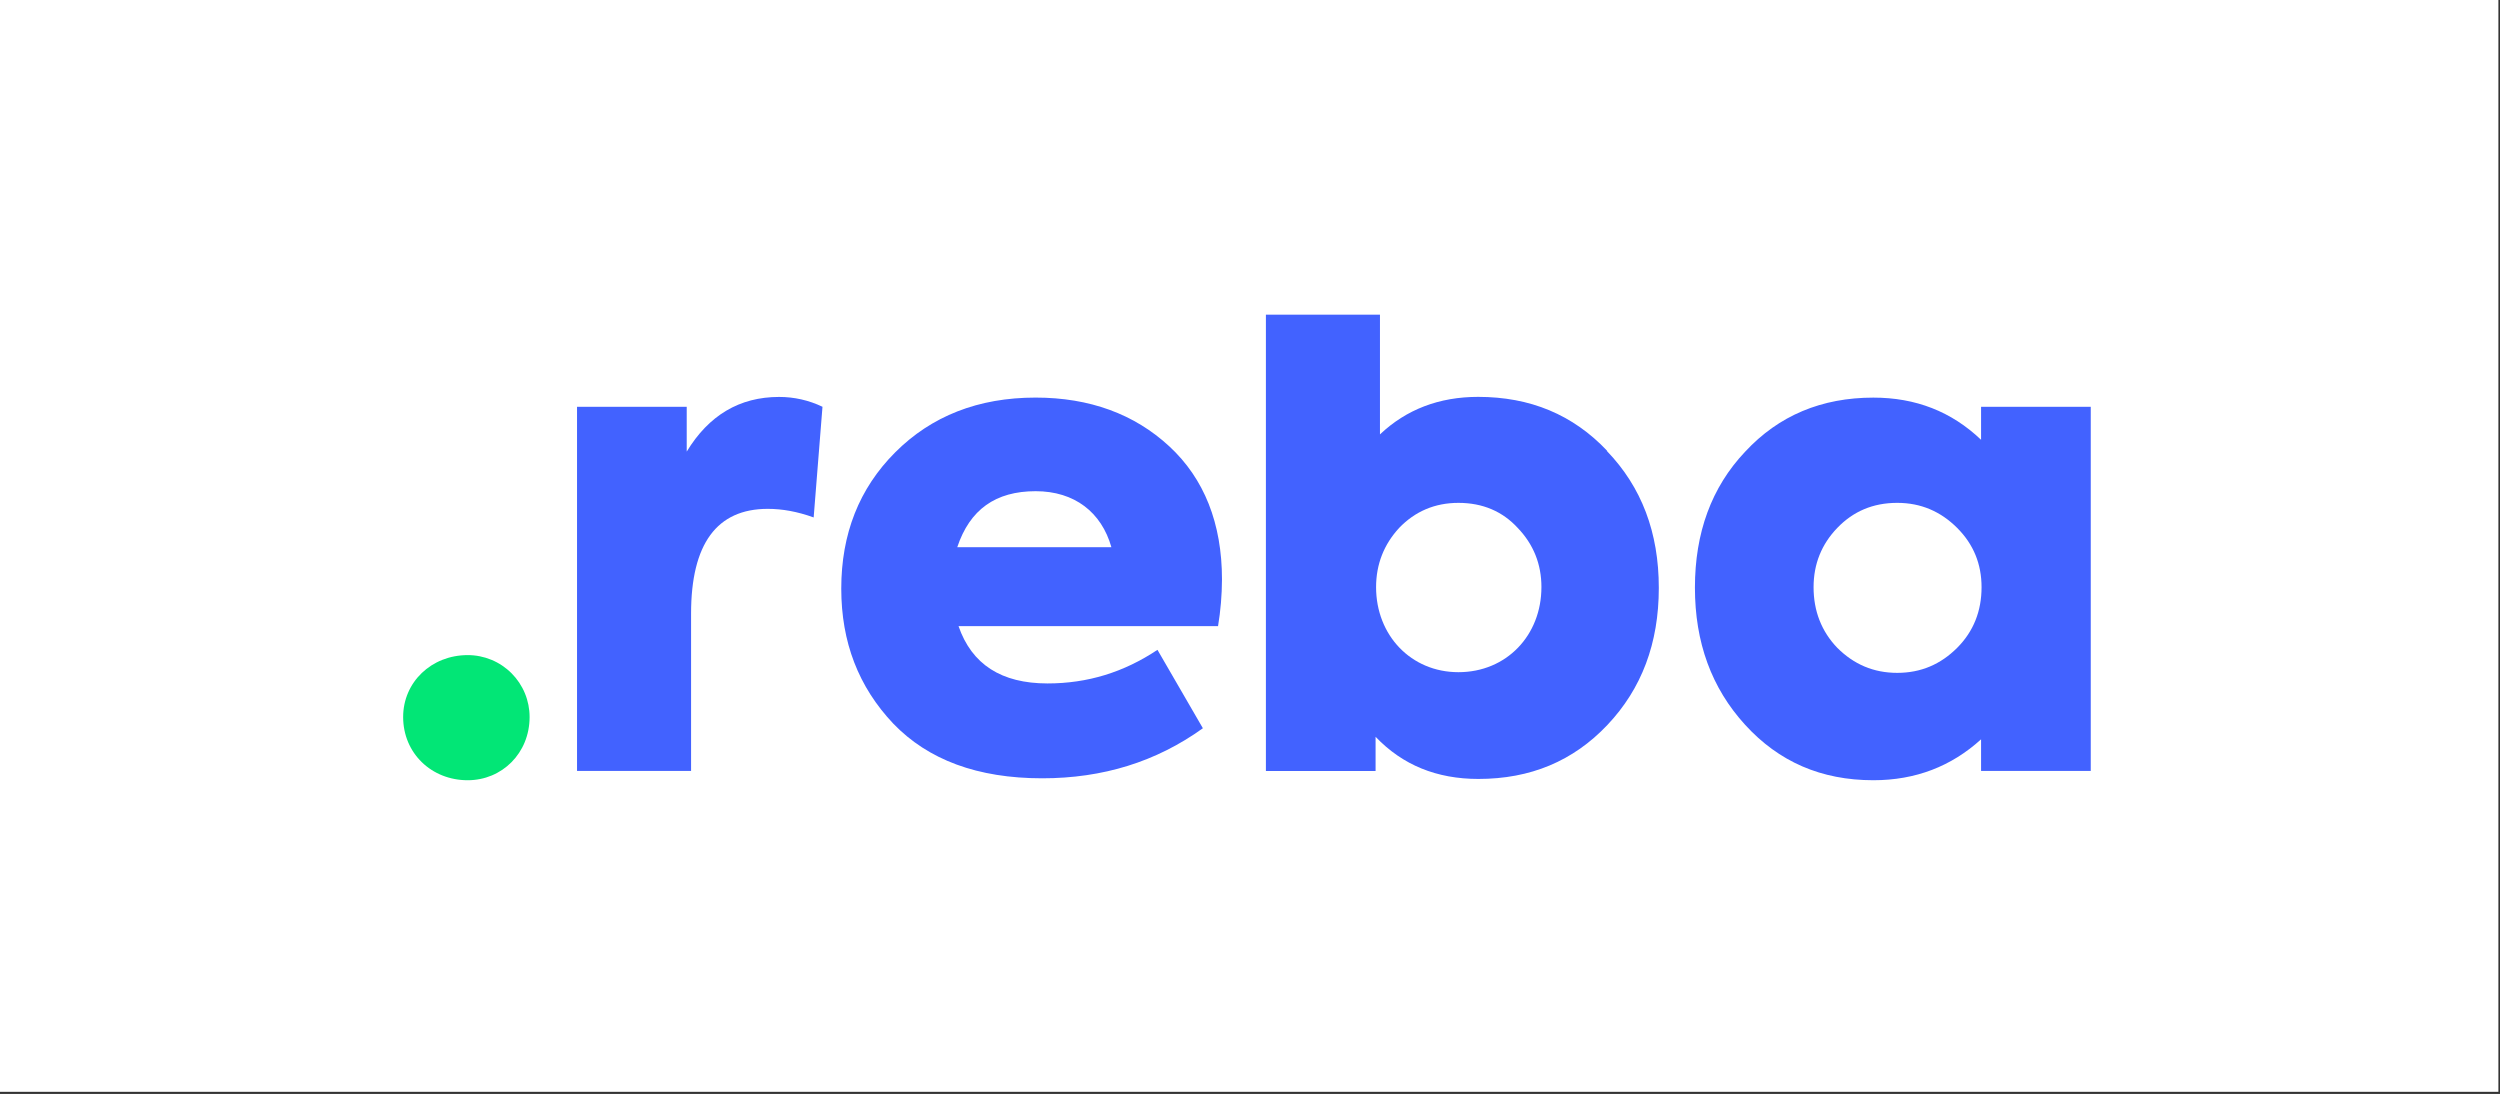
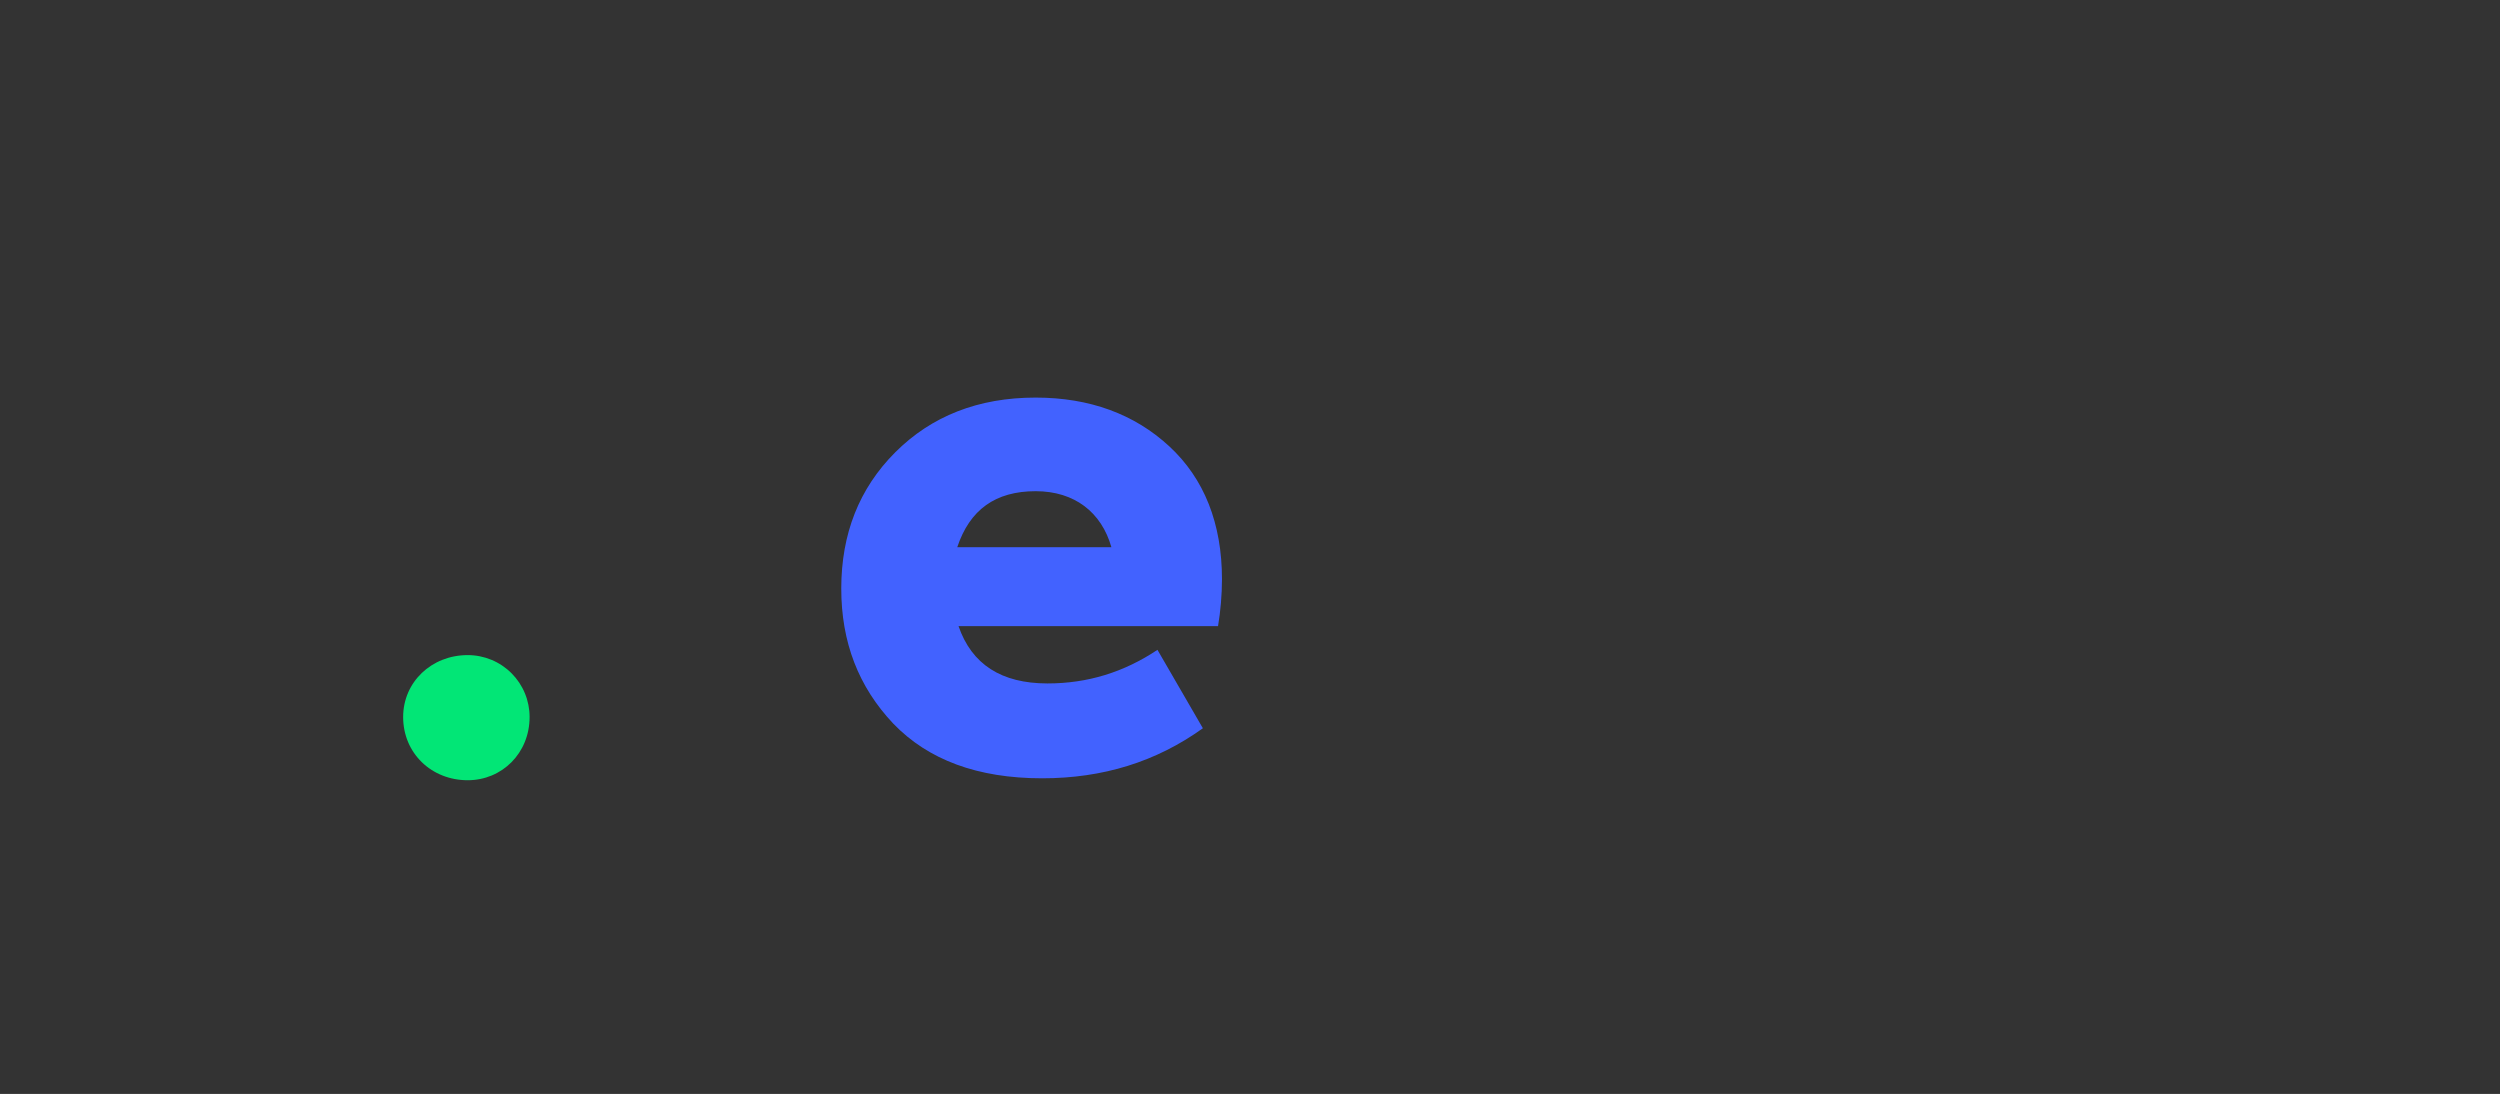
<svg xmlns="http://www.w3.org/2000/svg" width="1017" height="445" viewBox="0 0 1017 445" fill="none">
  <rect x="0" y="0" width="1017" height="445" fill="#333333" stroke="none" />
-   <rect y="-0" width="1016.35" height="444.152" fill="white" />
  <path d="M164 291.681C164 277.473 175.522 266.497 190.26 266.497C193.568 266.493 196.845 267.142 199.901 268.407C202.958 269.671 205.736 271.526 208.075 273.865C210.413 276.205 212.268 278.982 213.531 282.04C214.795 285.097 215.443 288.373 215.438 291.681C215.438 306.411 204.189 317.399 190.26 317.399C175.522 317.399 164 306.411 164 291.681" fill="#02E676" />
-   <path d="M234.737 313.628V165.477H279.359V183.711C288.313 168.96 300.831 161.474 316.936 161.474C323.046 161.463 329.079 162.831 334.586 165.477L330.999 210.496C324.348 208.091 318.22 207.003 312.32 207.003C291.613 207.003 281.129 221.22 281.129 249.639V313.622L234.737 313.628Z" fill="#4262FF" />
  <path d="M495.329 254.721H389.933C395.295 270.255 407.352 278.023 426.105 278.025C442.447 278.025 457.18 273.471 470.857 264.354L489.331 296.25C470.314 309.921 448.614 316.613 423.964 316.613C397.692 316.613 377.587 309.118 363.391 294.376C349.195 279.371 342.227 261.169 342.227 239.454C342.227 217.217 349.47 198.719 364.194 183.989C378.918 169.26 397.959 161.738 421.281 161.738C443.251 161.738 461.473 168.438 475.669 181.567C489.865 194.696 497.102 212.918 497.102 235.704C497.076 242.078 496.54 248.44 495.498 254.729L495.329 254.721ZM390.021 222.599H452.113C448.095 208.394 437.116 199.819 421.304 199.819C404.962 199.819 394.507 207.314 389.411 222.599" fill="#4262FF" />
-   <path d="M653.638 183.423C667.834 198.153 674.805 216.645 674.805 239.164C674.805 261.682 667.834 280.174 653.896 294.904C639.958 309.634 622.545 316.874 601.391 316.874C584.491 316.874 570.555 311.241 559.585 299.725V313.642H514.969V128H561.37V176.714C572.094 166.544 585.496 161.447 601.305 161.447C622.468 161.447 639.884 168.673 653.822 183.423H653.638ZM627.055 238.867C627.055 229.494 623.838 221.456 617.404 214.753C611.246 208.062 603.208 204.566 593.299 204.566C583.64 204.566 575.617 208.062 569.174 214.753C563.007 221.454 559.79 229.495 559.79 238.867C559.79 258.436 573.998 273.444 593.293 273.444C612.862 273.444 627.049 258.439 627.049 238.867" fill="#4262FF" />
-   <path d="M805.899 165.477H850.521V313.628H805.899V300.757C793.805 311.745 779.277 317.396 762.083 317.396C740.843 317.396 723.631 309.88 709.927 294.863C696.224 279.845 689.496 261.318 689.496 239.039C689.496 216.761 696.212 198.239 709.927 183.752C723.631 168.978 741.109 161.75 762.083 161.75C779.28 161.75 793.808 167.383 805.899 178.905V165.477ZM796.177 214.759C789.485 208.065 781.435 204.563 771.793 204.563C761.876 204.563 753.838 208.065 747.404 214.759C740.97 221.454 737.762 229.498 737.762 238.876C737.762 248.527 740.97 256.832 747.404 263.532C754.105 270.236 762.151 273.72 771.793 273.72C781.435 273.72 789.485 270.236 796.177 263.532C802.869 256.829 806.097 248.527 806.097 238.876C806.097 229.498 802.877 221.46 796.177 214.759Z" fill="#4262FF" />
</svg>